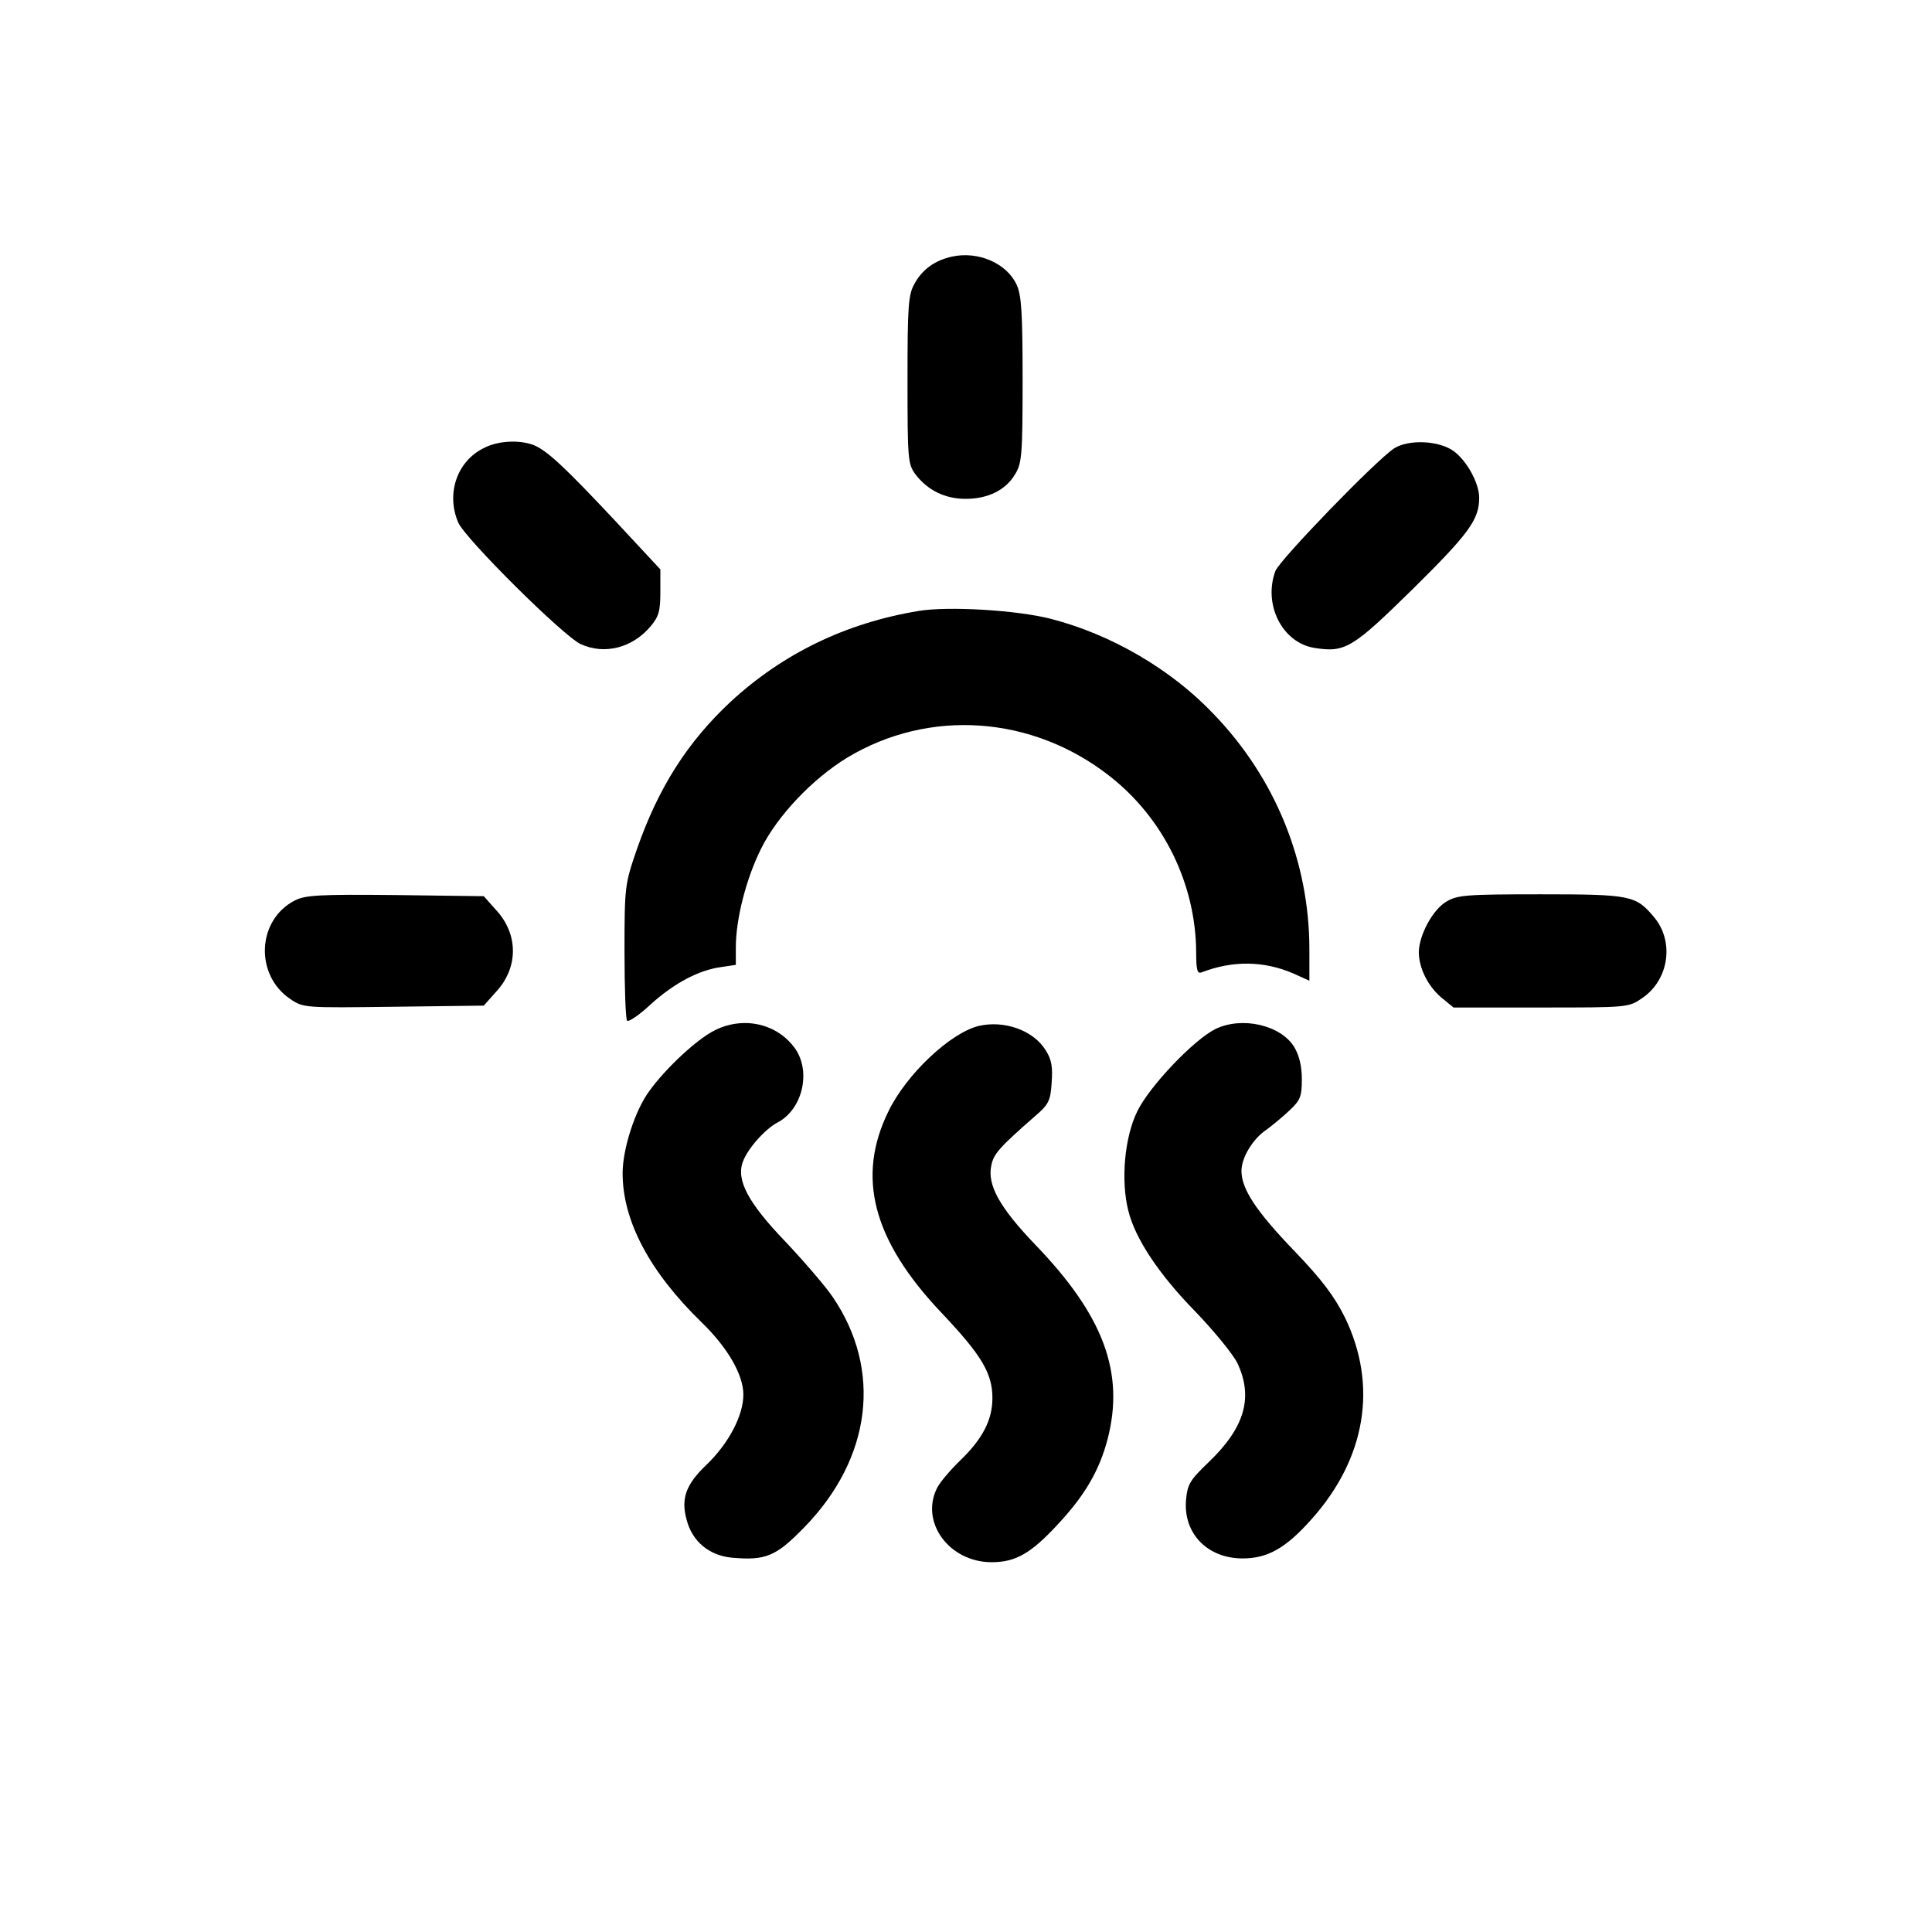
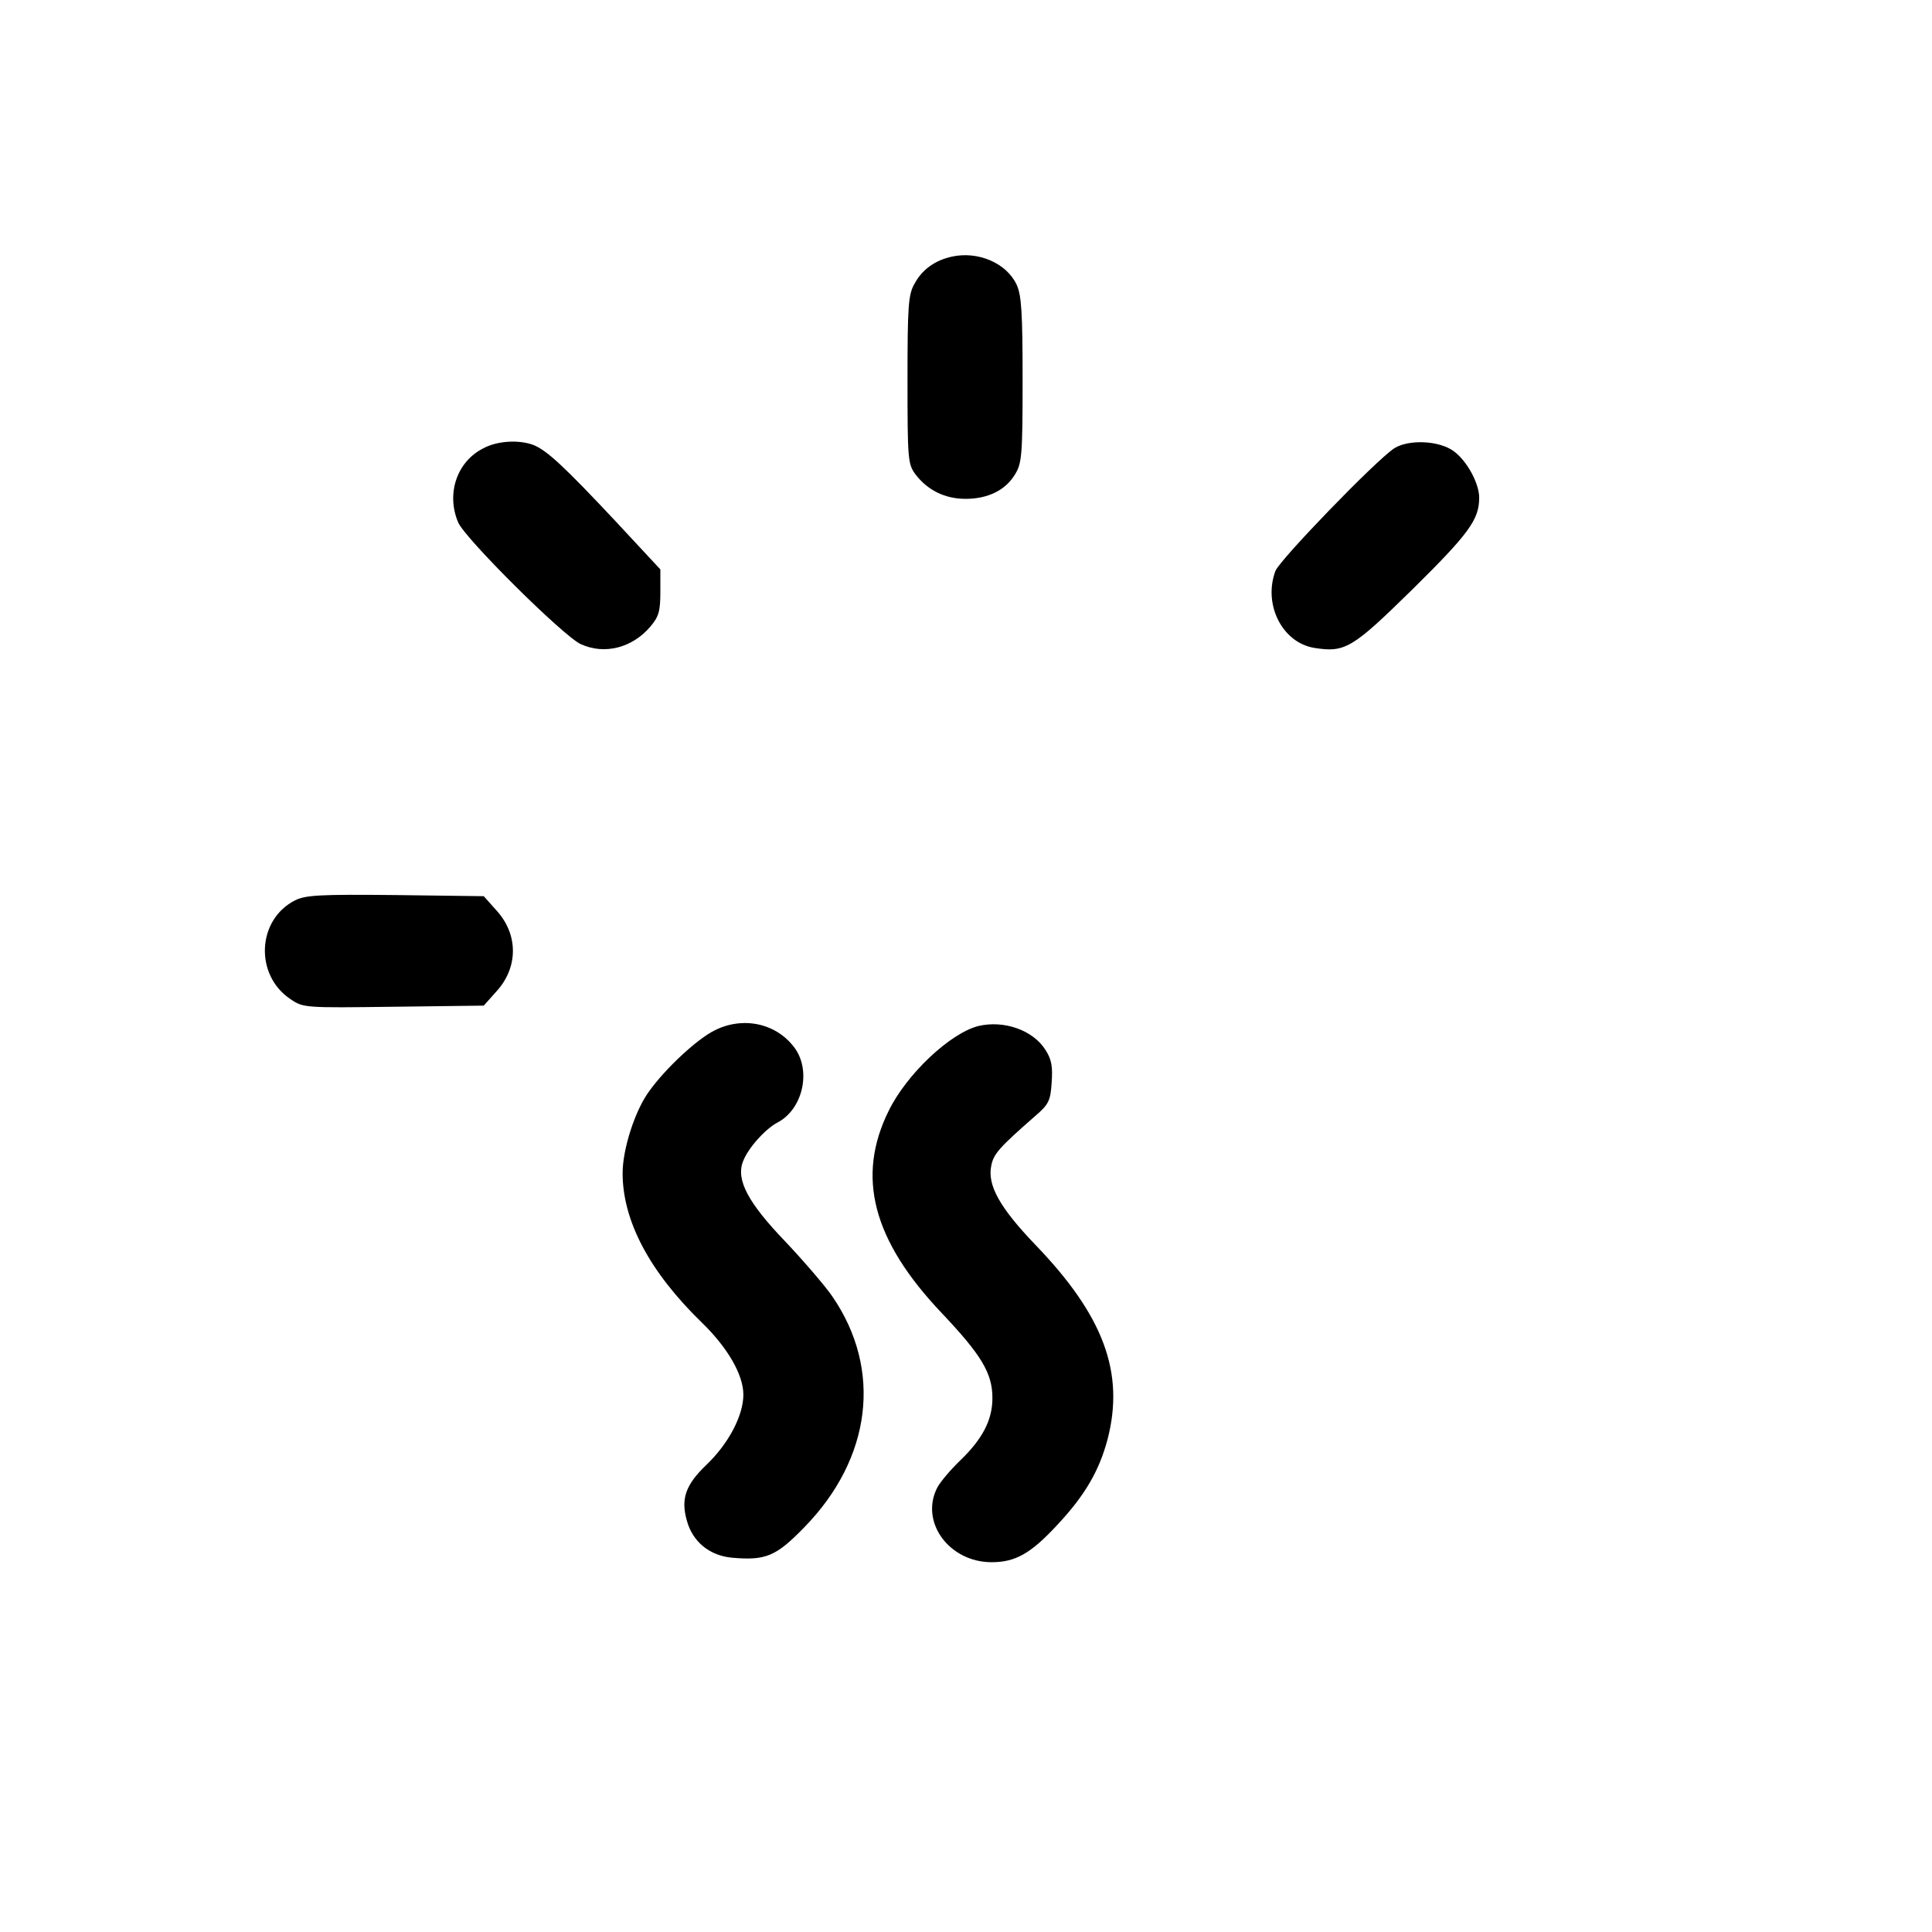
<svg xmlns="http://www.w3.org/2000/svg" version="1.0" width="512pt" height="512pt" viewBox="0 0 512 512" preserveAspectRatio="xMidYMid meet">
  <g transform="translate(0,512) scale(0.1,-0.1)" fill="#000000" stroke="none">
    <path d="M2523 4440 c-46 -10 -80 -35 -100 -73 -16 -28 -18 -60 -18 -254 0 -210 1 -223 21 -250 32 -42 78 -65 133 -65 59 0 106 23 131 65 18 29 20 51 20 250 0 180 -3 225 -16 253 -27 57 -102 89 -171 74z" />
    <path d="M1281 3932 c-70 -35 -99 -120 -67 -196 17 -42 279 -302 325 -323 63 -29 137 -10 185 47 22 26 26 41 26 91 l0 60 -119 128 c-135 144 -182 188 -218 202 -38 14 -95 11 -132 -9z" />
    <path d="M3695 3932 c-49 -32 -303 -295 -315 -325 -33 -89 18 -190 103 -204 82 -13 101 -1 260 155 150 148 177 185 177 243 0 38 -32 97 -67 123 -39 29 -120 32 -158 8z" />
-     <path d="M2435 3501 c-194 -32 -360 -113 -498 -240 -115 -107 -192 -228 -249 -391 -32 -93 -33 -98 -33 -272 0 -97 3 -180 7 -183 4 -4 32 15 62 43 63 57 128 91 186 99 l40 6 0 46 c0 75 27 181 66 260 43 88 137 187 229 243 217 131 491 112 696 -49 143 -112 228 -286 229 -467 0 -46 3 -57 14 -53 83 32 165 31 244 -3 l42 -19 0 83 c0 232 -90 454 -254 624 -113 119 -272 211 -431 252 -89 23 -271 34 -350 21z" />
    <path d="M782 2734 c-101 -51 -108 -198 -12 -262 34 -23 38 -23 273 -20 l239 3 33 37 c59 64 59 152 0 216 l-33 37 -234 3 c-200 2 -238 0 -266 -14z" />
-     <path d="M3832 2730 c-36 -22 -71 -88 -72 -133 0 -42 24 -90 59 -120 l33 -27 231 0 c231 0 233 0 269 25 71 48 86 150 31 215 -48 57 -61 60 -300 60 -201 0 -221 -2 -251 -20z" />
    <path d="M1895 2390 c-47 -23 -130 -100 -174 -161 -38 -51 -71 -154 -71 -218 0 -127 72 -262 210 -396 68 -66 110 -138 110 -191 0 -55 -39 -130 -99 -187 -54 -52 -67 -89 -51 -146 15 -56 59 -93 119 -99 90 -8 117 3 192 80 179 183 208 418 75 612 -19 28 -76 94 -125 146 -98 102 -131 163 -112 212 13 35 59 86 91 103 66 34 90 133 48 195 -47 67 -136 88 -213 50z" />
    <path d="M2593 2401 c-75 -19 -190 -127 -238 -225 -86 -174 -43 -342 140 -535 106 -112 135 -160 135 -226 0 -58 -26 -108 -85 -165 -26 -25 -53 -57 -61 -72 -47 -91 31 -198 144 -198 63 0 104 23 175 100 73 78 110 143 132 225 46 177 -10 328 -191 516 -94 98 -128 158 -117 210 6 31 21 48 117 132 35 30 40 40 43 88 3 42 0 61 -16 86 -33 53 -110 80 -178 64z" />
-     <path d="M3221 2393 c-58 -29 -175 -152 -207 -218 -34 -69 -44 -183 -24 -263 18 -74 81 -169 178 -268 49 -51 99 -112 111 -136 43 -91 20 -171 -76 -263 -50 -48 -56 -58 -60 -101 -7 -88 57 -154 150 -154 66 0 114 27 181 102 146 162 178 356 90 537 -28 56 -61 100 -134 176 -101 105 -140 164 -140 212 0 35 30 85 66 109 15 11 42 33 61 51 29 27 33 37 33 83 0 35 -7 63 -20 85 -36 59 -139 82 -209 48z" />
  </g>
</svg>